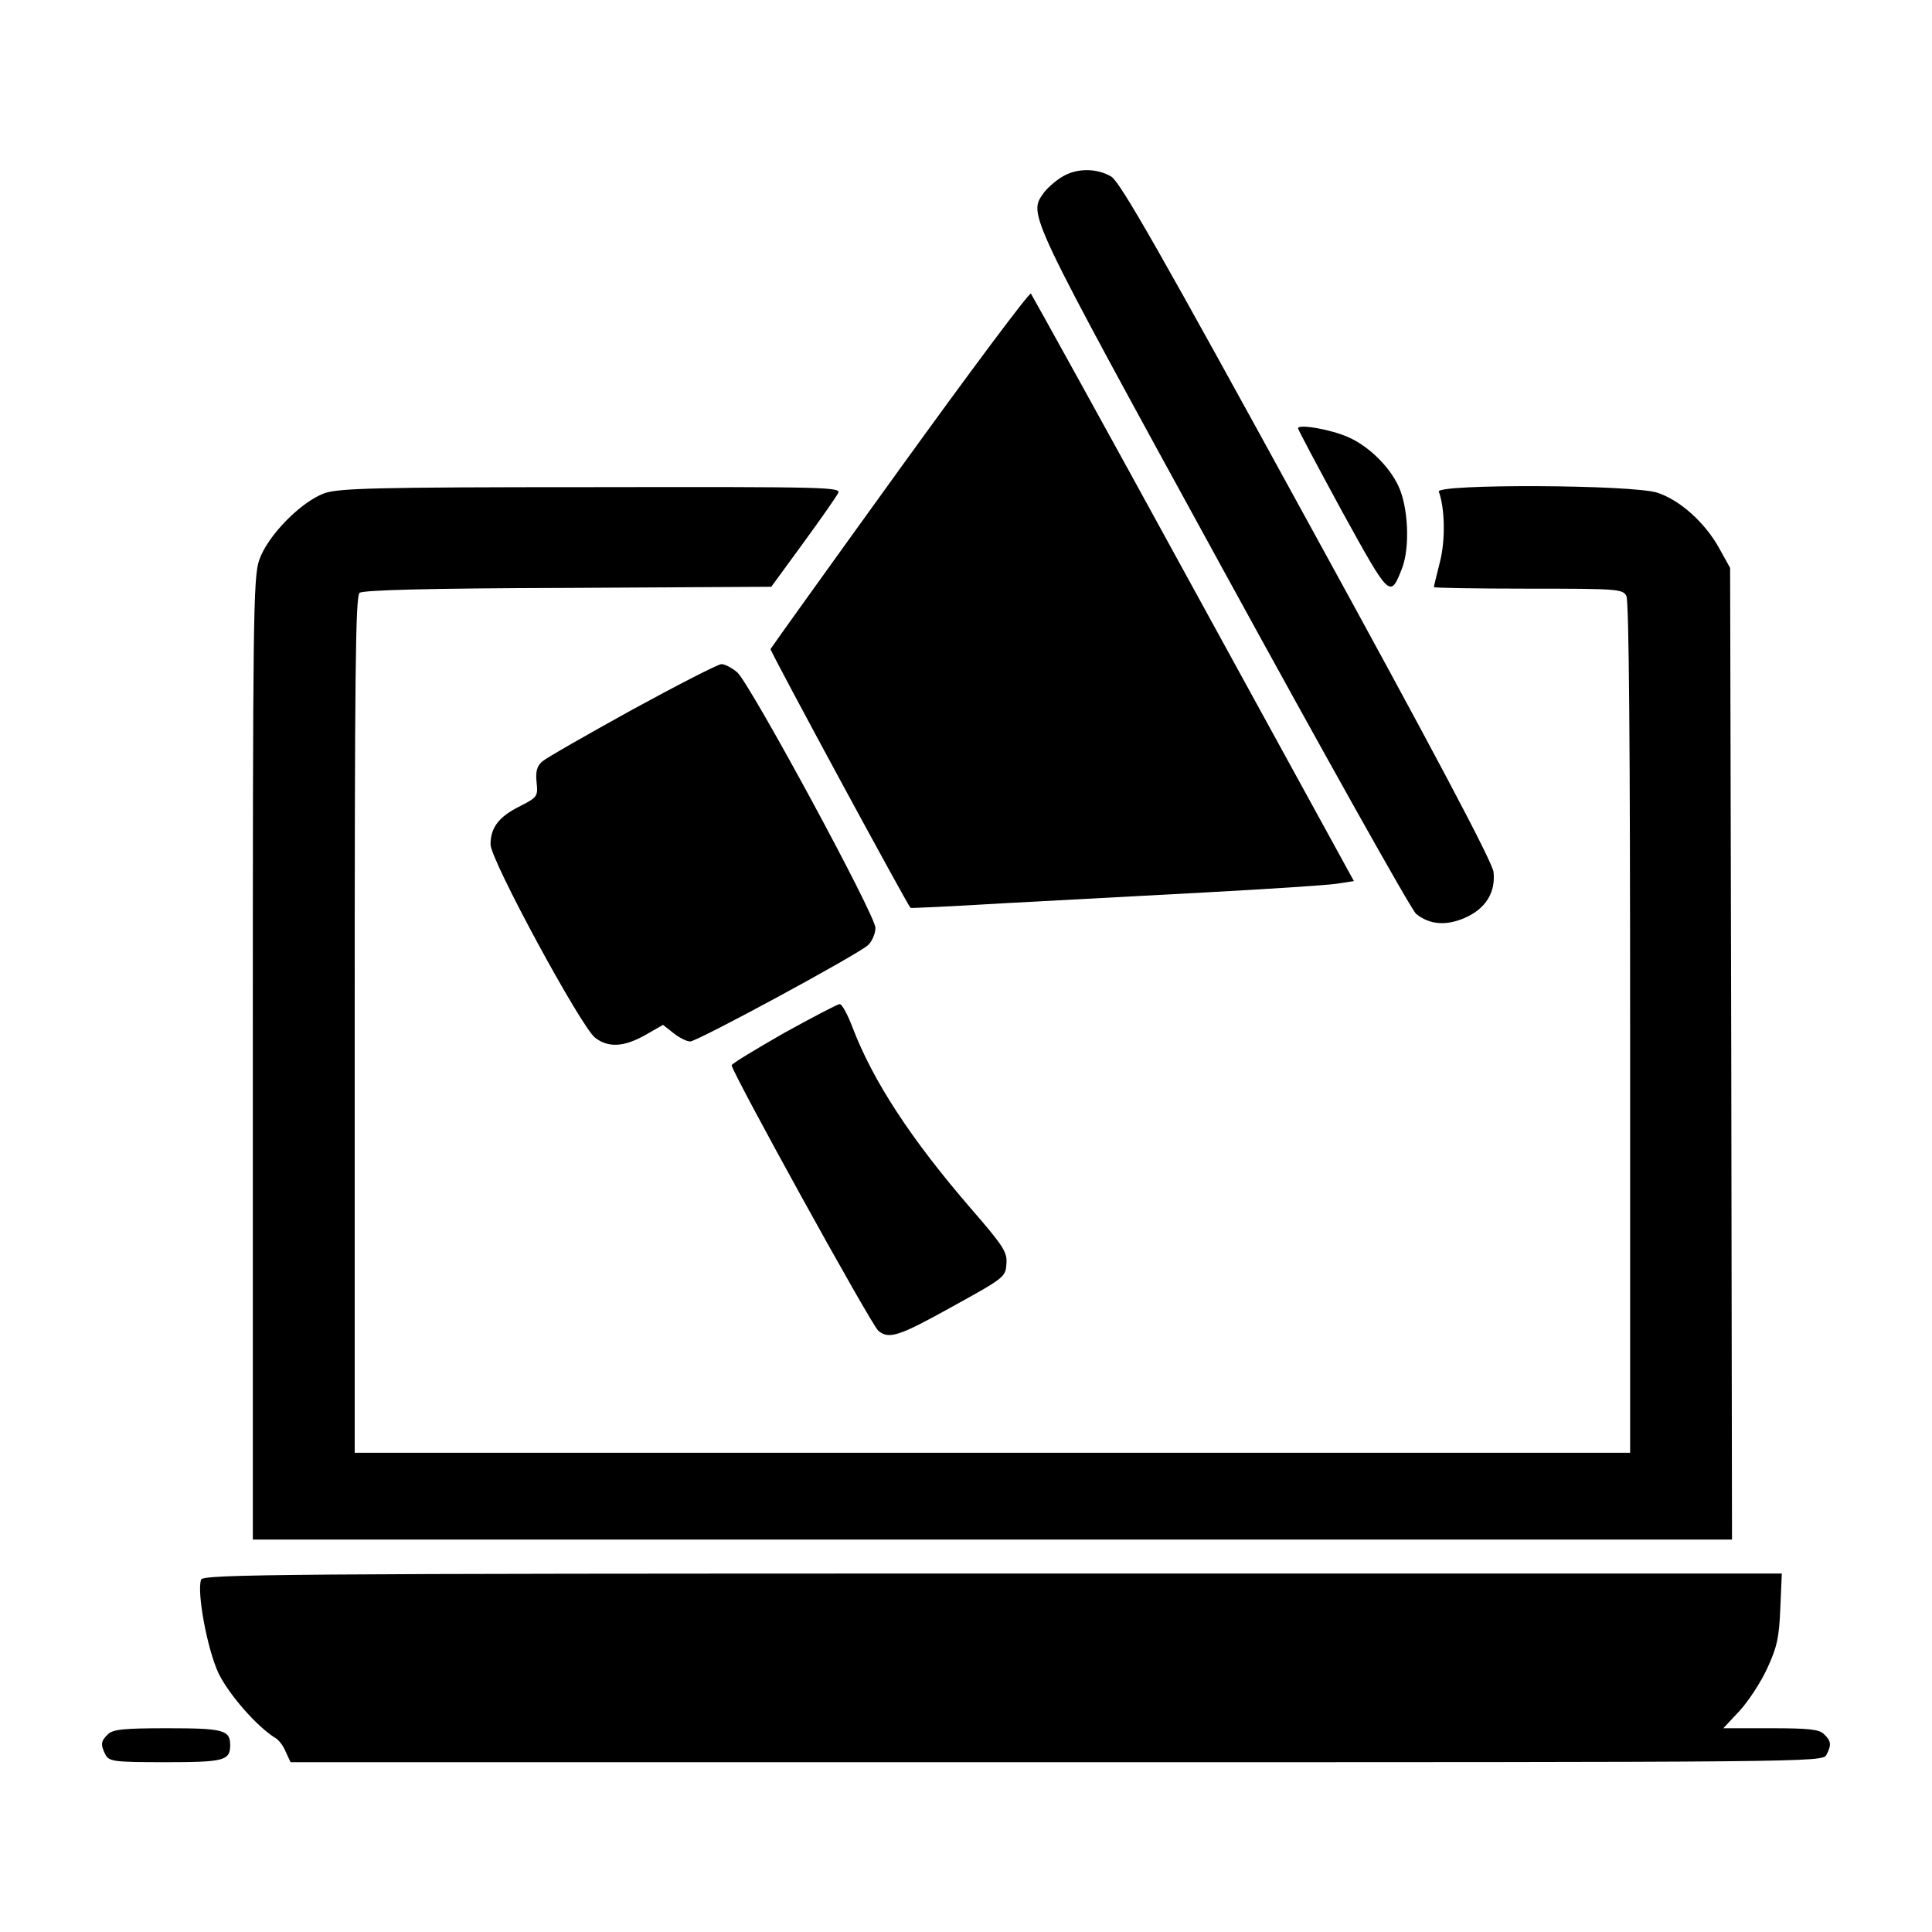
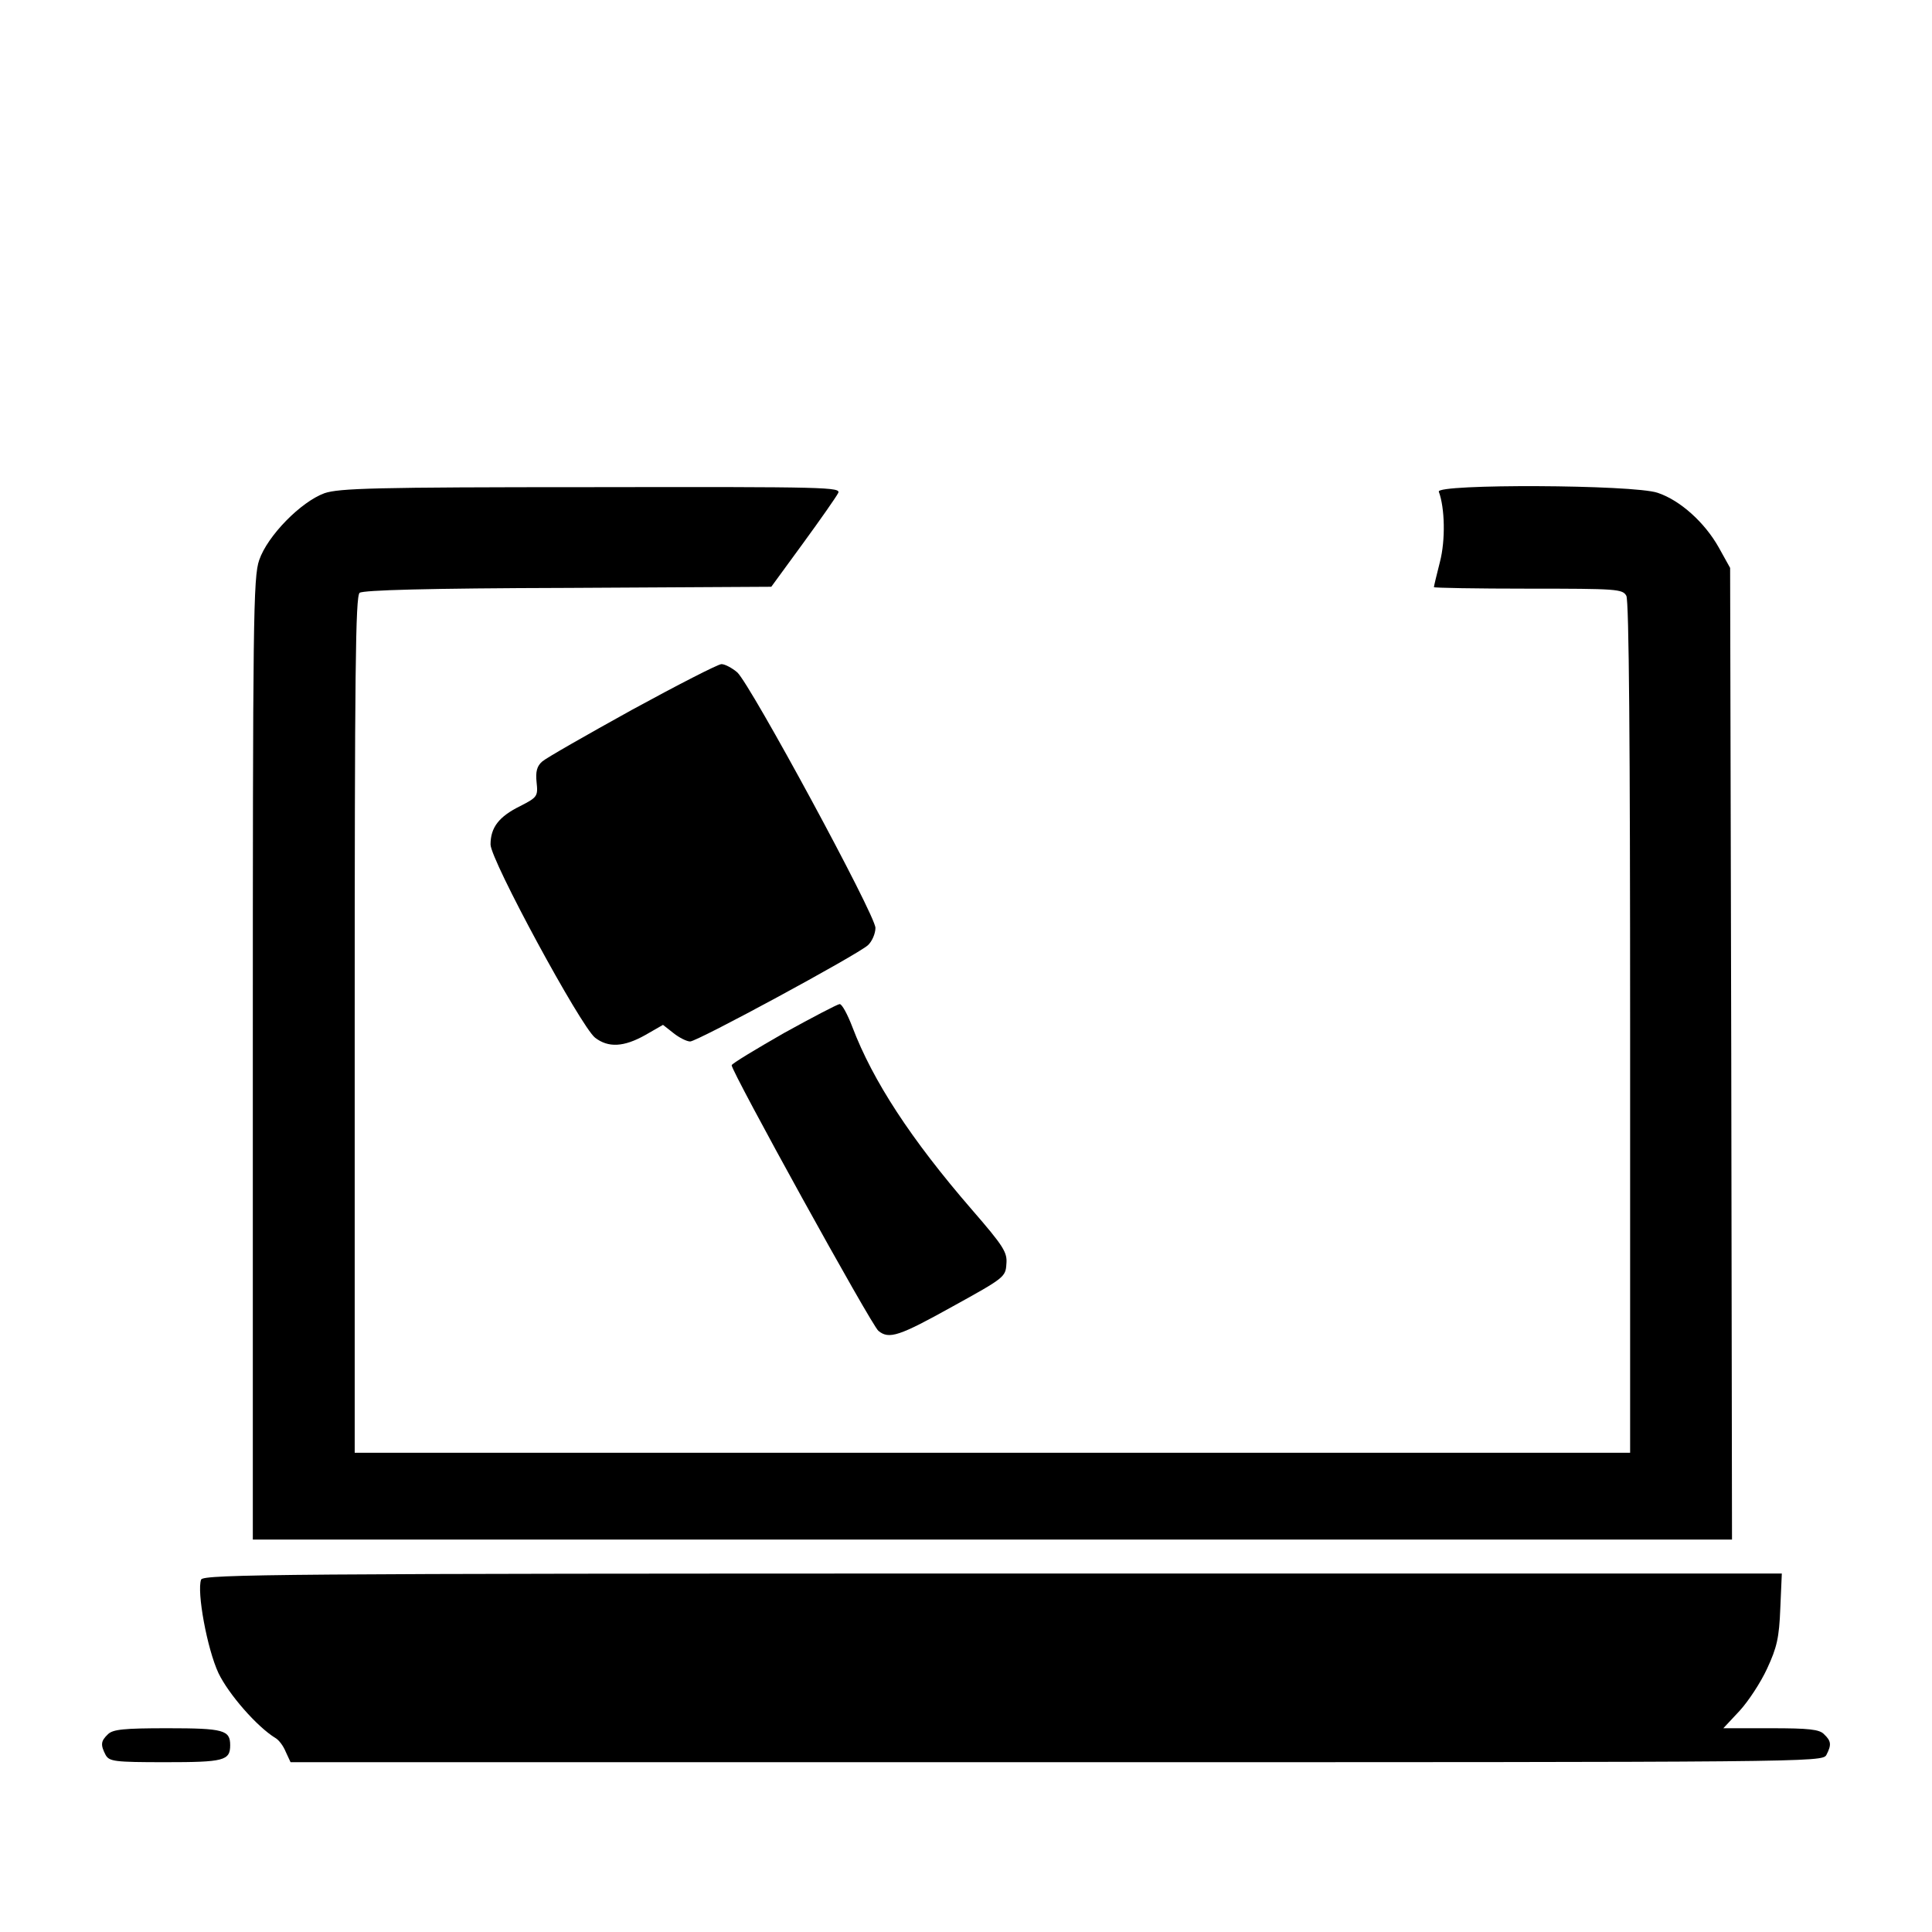
<svg xmlns="http://www.w3.org/2000/svg" version="1.0" width="512pt" height="512pt" viewBox="0 0 512 512" preserveAspectRatio="xMidYMid meet">
  <g transform="translate(0,512) scale(0.1,-0.1)" fill="#000000" stroke="none">
-     <path d="M2814 4651 c-18 -11 -39 -30 -48 -42 -41 -59 -48 -43 475 -998 270 -493 500 -904 512 -913 36 -29 80 -32 130 -10 54 24 81 67 75 121 -2 25 -157 318 -493 930 -391 714 -496 898 -520 913 -39 23 -92 23 -131 -1z" />
-     <path d="M2385 3878 c-187 -259 -341 -474 -343 -478 -2 -5 362 -677 371 -686 1 -1 110 4 242 12 132 7 375 20 540 29 165 9 321 19 347 23 l46 7 -425 775 c-233 426 -428 778 -431 782 -4 4 -160 -205 -347 -464z" />
-     <path d="M3440 3985 c0 -4 53 -103 117 -221 127 -230 127 -231 159 -149 21 56 16 164 -11 219 -25 52 -79 104 -131 127 -46 21 -134 36 -134 24z" />
    <path d="M860 3813 c-63 -23 -151 -113 -173 -177 -16 -45 -17 -158 -17 -1323 l0 -1273 1960 0 1960 0 -2 1288 -3 1287 -30 54 c-37 66 -102 125 -162 145 -64 22 -588 24 -580 3 16 -43 18 -128 3 -186 -9 -35 -16 -65 -16 -67 0 -2 112 -4 250 -4 236 0 250 -1 260 -19 7 -13 10 -389 10 -1145 l0 -1126 -1690 0 -1690 0 0 1134 c0 936 2 1135 13 1145 10 7 175 12 553 13 l538 3 84 115 c46 63 88 123 93 133 9 16 -25 17 -653 16 -578 0 -669 -3 -708 -16z" />
    <path d="M1675 3239 c-121 -67 -228 -128 -238 -137 -14 -12 -18 -27 -15 -55 4 -37 2 -40 -43 -63 -57 -28 -79 -57 -79 -102 0 -41 239 -482 277 -512 35 -27 76 -25 133 7 l47 27 28 -22 c15 -12 35 -22 44 -22 19 0 442 229 471 255 11 10 20 31 20 46 0 34 -330 643 -366 677 -14 12 -33 22 -42 22 -9 0 -116 -55 -237 -121z" />
    <path d="M2077 2382 c-75 -43 -138 -81 -138 -85 -2 -14 372 -692 389 -704 28 -23 55 -14 197 65 136 75 140 78 142 112 3 31 -7 47 -92 145 -161 186 -262 341 -316 483 -13 34 -28 62 -34 61 -5 0 -72 -35 -148 -77z" />
    <path d="M533 934 c-12 -32 16 -184 46 -248 27 -56 102 -142 151 -172 9 -5 21 -21 27 -36 l13 -28 2029 0 c1997 0 2030 0 2041 19 14 27 13 37 -6 55 -12 13 -40 16 -141 16 l-126 0 43 46 c23 25 56 75 73 112 26 56 32 82 35 160 l4 92 -2091 0 c-1881 0 -2092 -2 -2098 -16z" />
-     <path d="M286 524 c-19 -18 -20 -28 -6 -55 10 -17 23 -19 158 -19 155 0 172 4 172 45 0 40 -17 45 -166 45 -116 0 -145 -3 -158 -16z" />
+     <path d="M286 524 c-19 -18 -20 -28 -6 -55 10 -17 23 -19 158 -19 155 0 172 4 172 45 0 40 -17 45 -166 45 -116 0 -145 -3 -158 -16" />
  </g>
</svg>